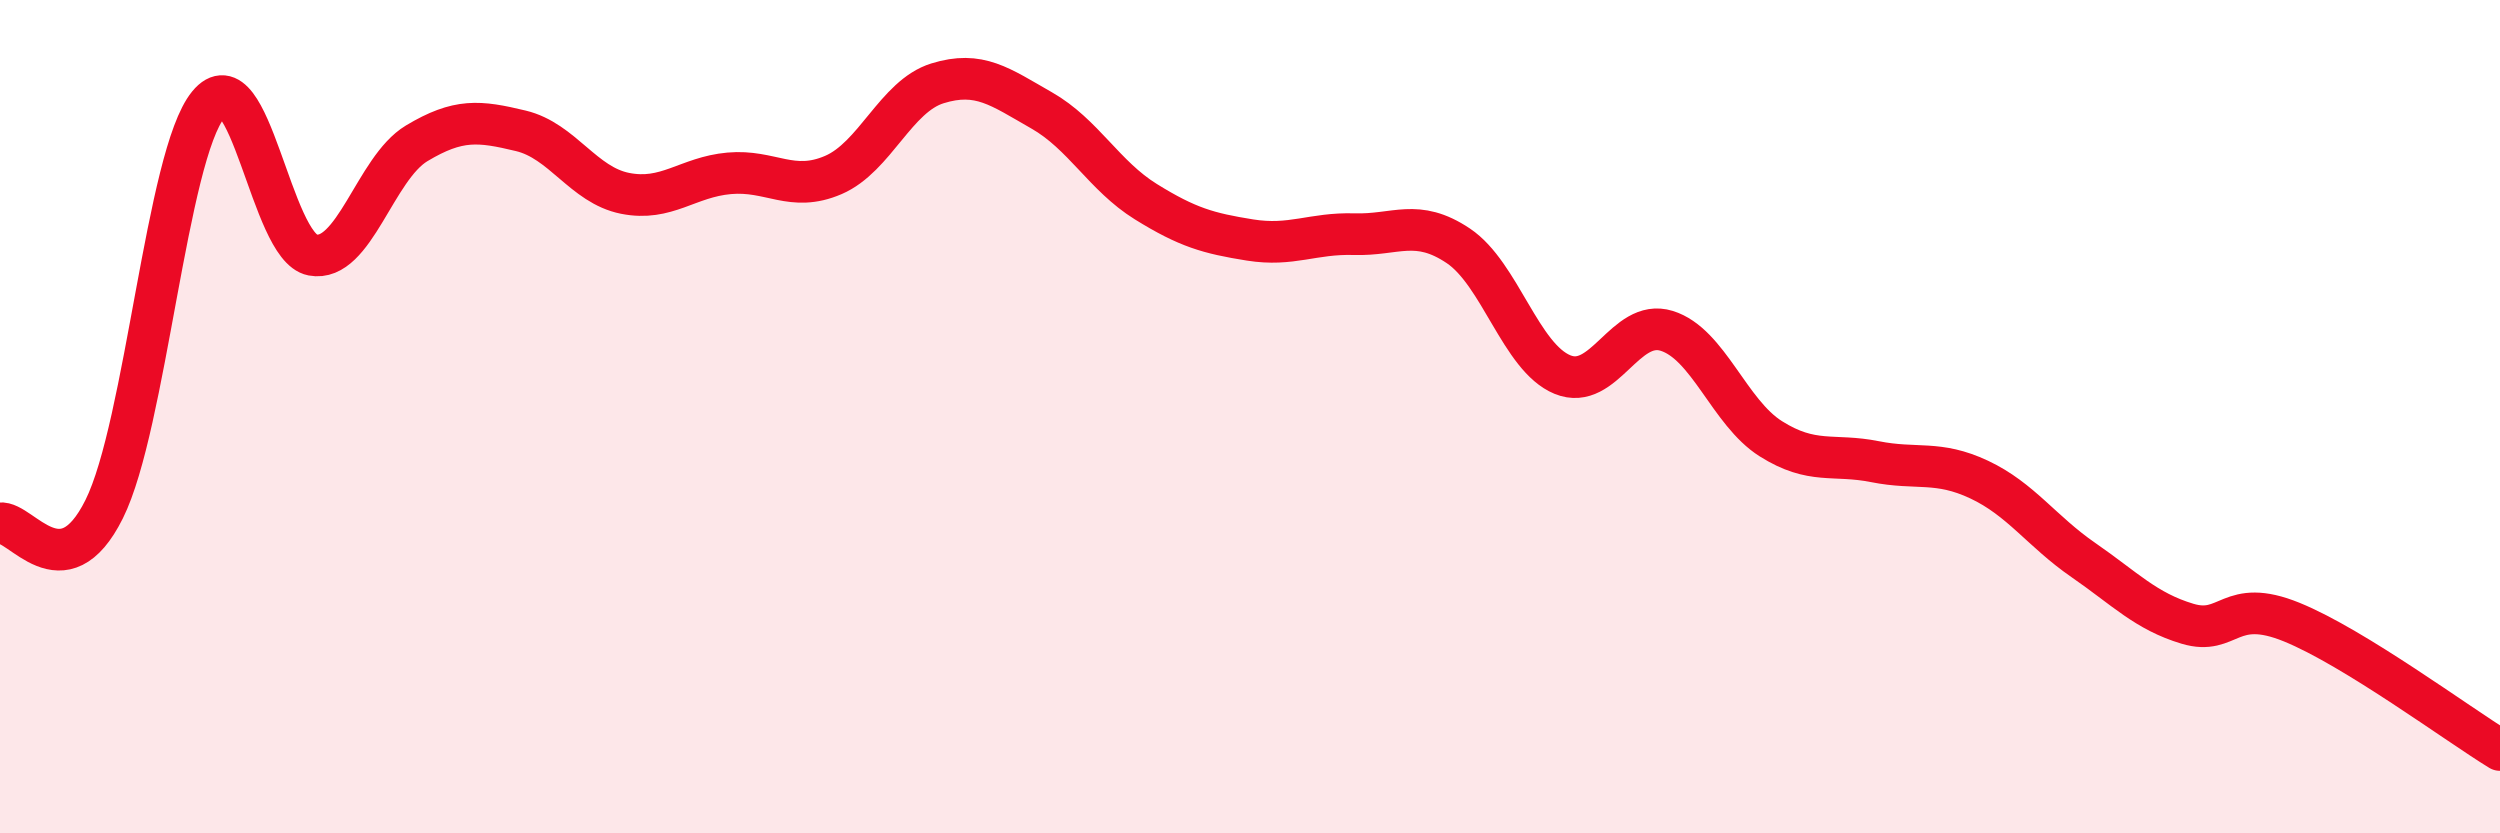
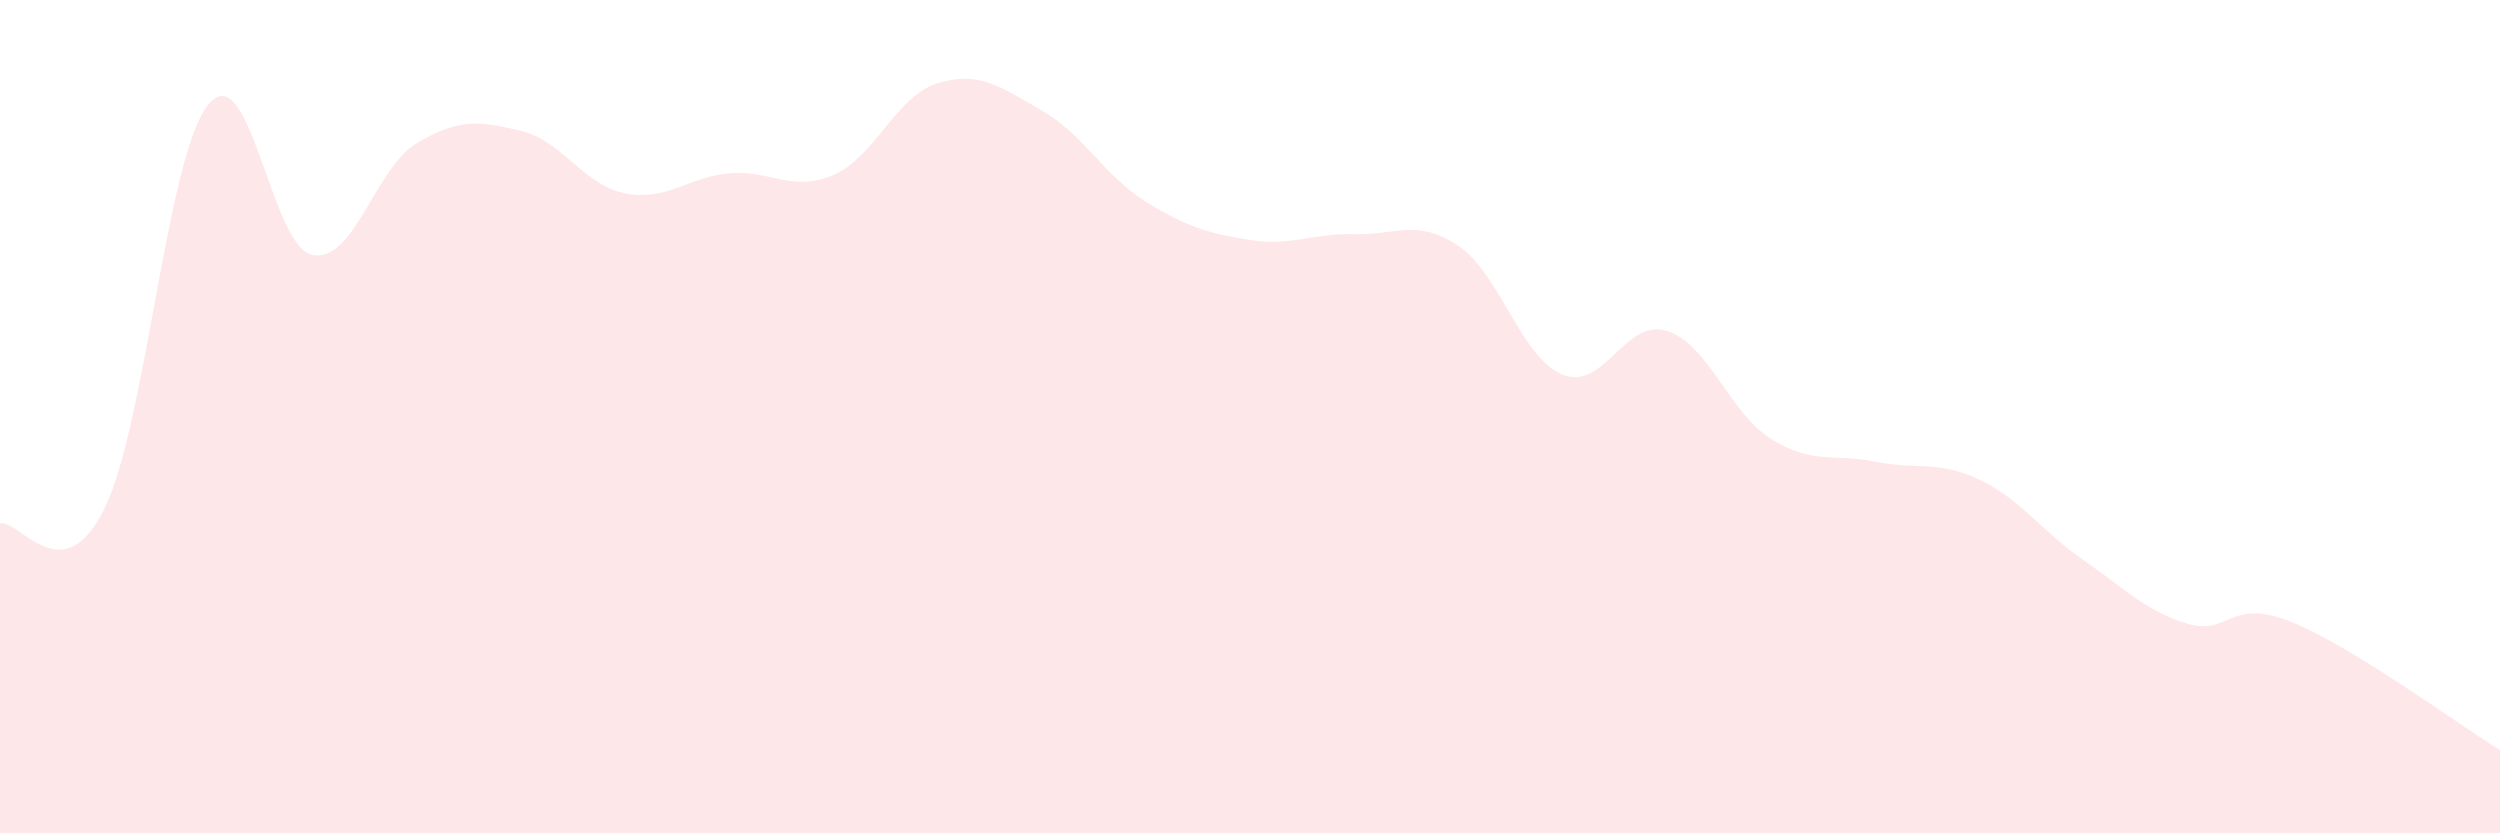
<svg xmlns="http://www.w3.org/2000/svg" width="60" height="20" viewBox="0 0 60 20">
  <path d="M 0,12.56 C 0.5,12.49 1.5,14.23 2.5,12.22 C 3.5,10.21 4,3.73 5,2.51 C 6,1.29 6.5,5.93 7.5,6.12 C 8.5,6.31 9,4.04 10,3.44 C 11,2.84 11.5,2.9 12.5,3.14 C 13.5,3.38 14,4.44 15,4.64 C 16,4.84 16.5,4.25 17.5,4.16 C 18.5,4.07 19,4.63 20,4.2 C 21,3.77 21.5,2.31 22.5,2 C 23.5,1.69 24,2.08 25,2.65 C 26,3.22 26.5,4.22 27.5,4.84 C 28.5,5.46 29,5.6 30,5.76 C 31,5.92 31.5,5.59 32.5,5.62 C 33.5,5.65 34,5.23 35,5.9 C 36,6.57 36.5,8.58 37.5,8.99 C 38.5,9.4 39,7.63 40,7.94 C 41,8.25 41.5,9.9 42.5,10.53 C 43.5,11.16 44,10.88 45,11.08 C 46,11.28 46.5,11.04 47.5,11.51 C 48.5,11.98 49,12.75 50,13.44 C 51,14.13 51.5,14.67 52.5,14.97 C 53.5,15.27 53.5,14.32 55,14.93 C 56.5,15.54 59,17.39 60,18L60 20L0 20Z" fill="#EB0A25" opacity="0.1" stroke-linecap="round" stroke-linejoin="round" />
-   <path d="M 0,12.56 C 0.5,12.49 1.5,14.23 2.5,12.22 C 3.5,10.21 4,3.73 5,2.51 C 6,1.29 6.5,5.93 7.5,6.12 C 8.5,6.31 9,4.04 10,3.44 C 11,2.84 11.5,2.9 12.5,3.14 C 13.5,3.38 14,4.44 15,4.64 C 16,4.84 16.5,4.25 17.5,4.16 C 18.5,4.07 19,4.63 20,4.2 C 21,3.77 21.5,2.31 22.5,2 C 23.5,1.69 24,2.08 25,2.65 C 26,3.22 26.5,4.22 27.5,4.84 C 28.5,5.46 29,5.6 30,5.76 C 31,5.92 31.5,5.59 32.5,5.62 C 33.5,5.65 34,5.23 35,5.9 C 36,6.57 36.5,8.58 37.5,8.99 C 38.5,9.4 39,7.63 40,7.94 C 41,8.25 41.5,9.9 42.5,10.53 C 43.5,11.16 44,10.88 45,11.08 C 46,11.28 46.5,11.04 47.5,11.51 C 48.5,11.98 49,12.75 50,13.44 C 51,14.13 51.5,14.67 52.5,14.97 C 53.5,15.27 53.5,14.32 55,14.93 C 56.5,15.54 59,17.39 60,18" stroke="#EB0A25" stroke-width="1" fill="none" stroke-linecap="round" stroke-linejoin="round" />
</svg>